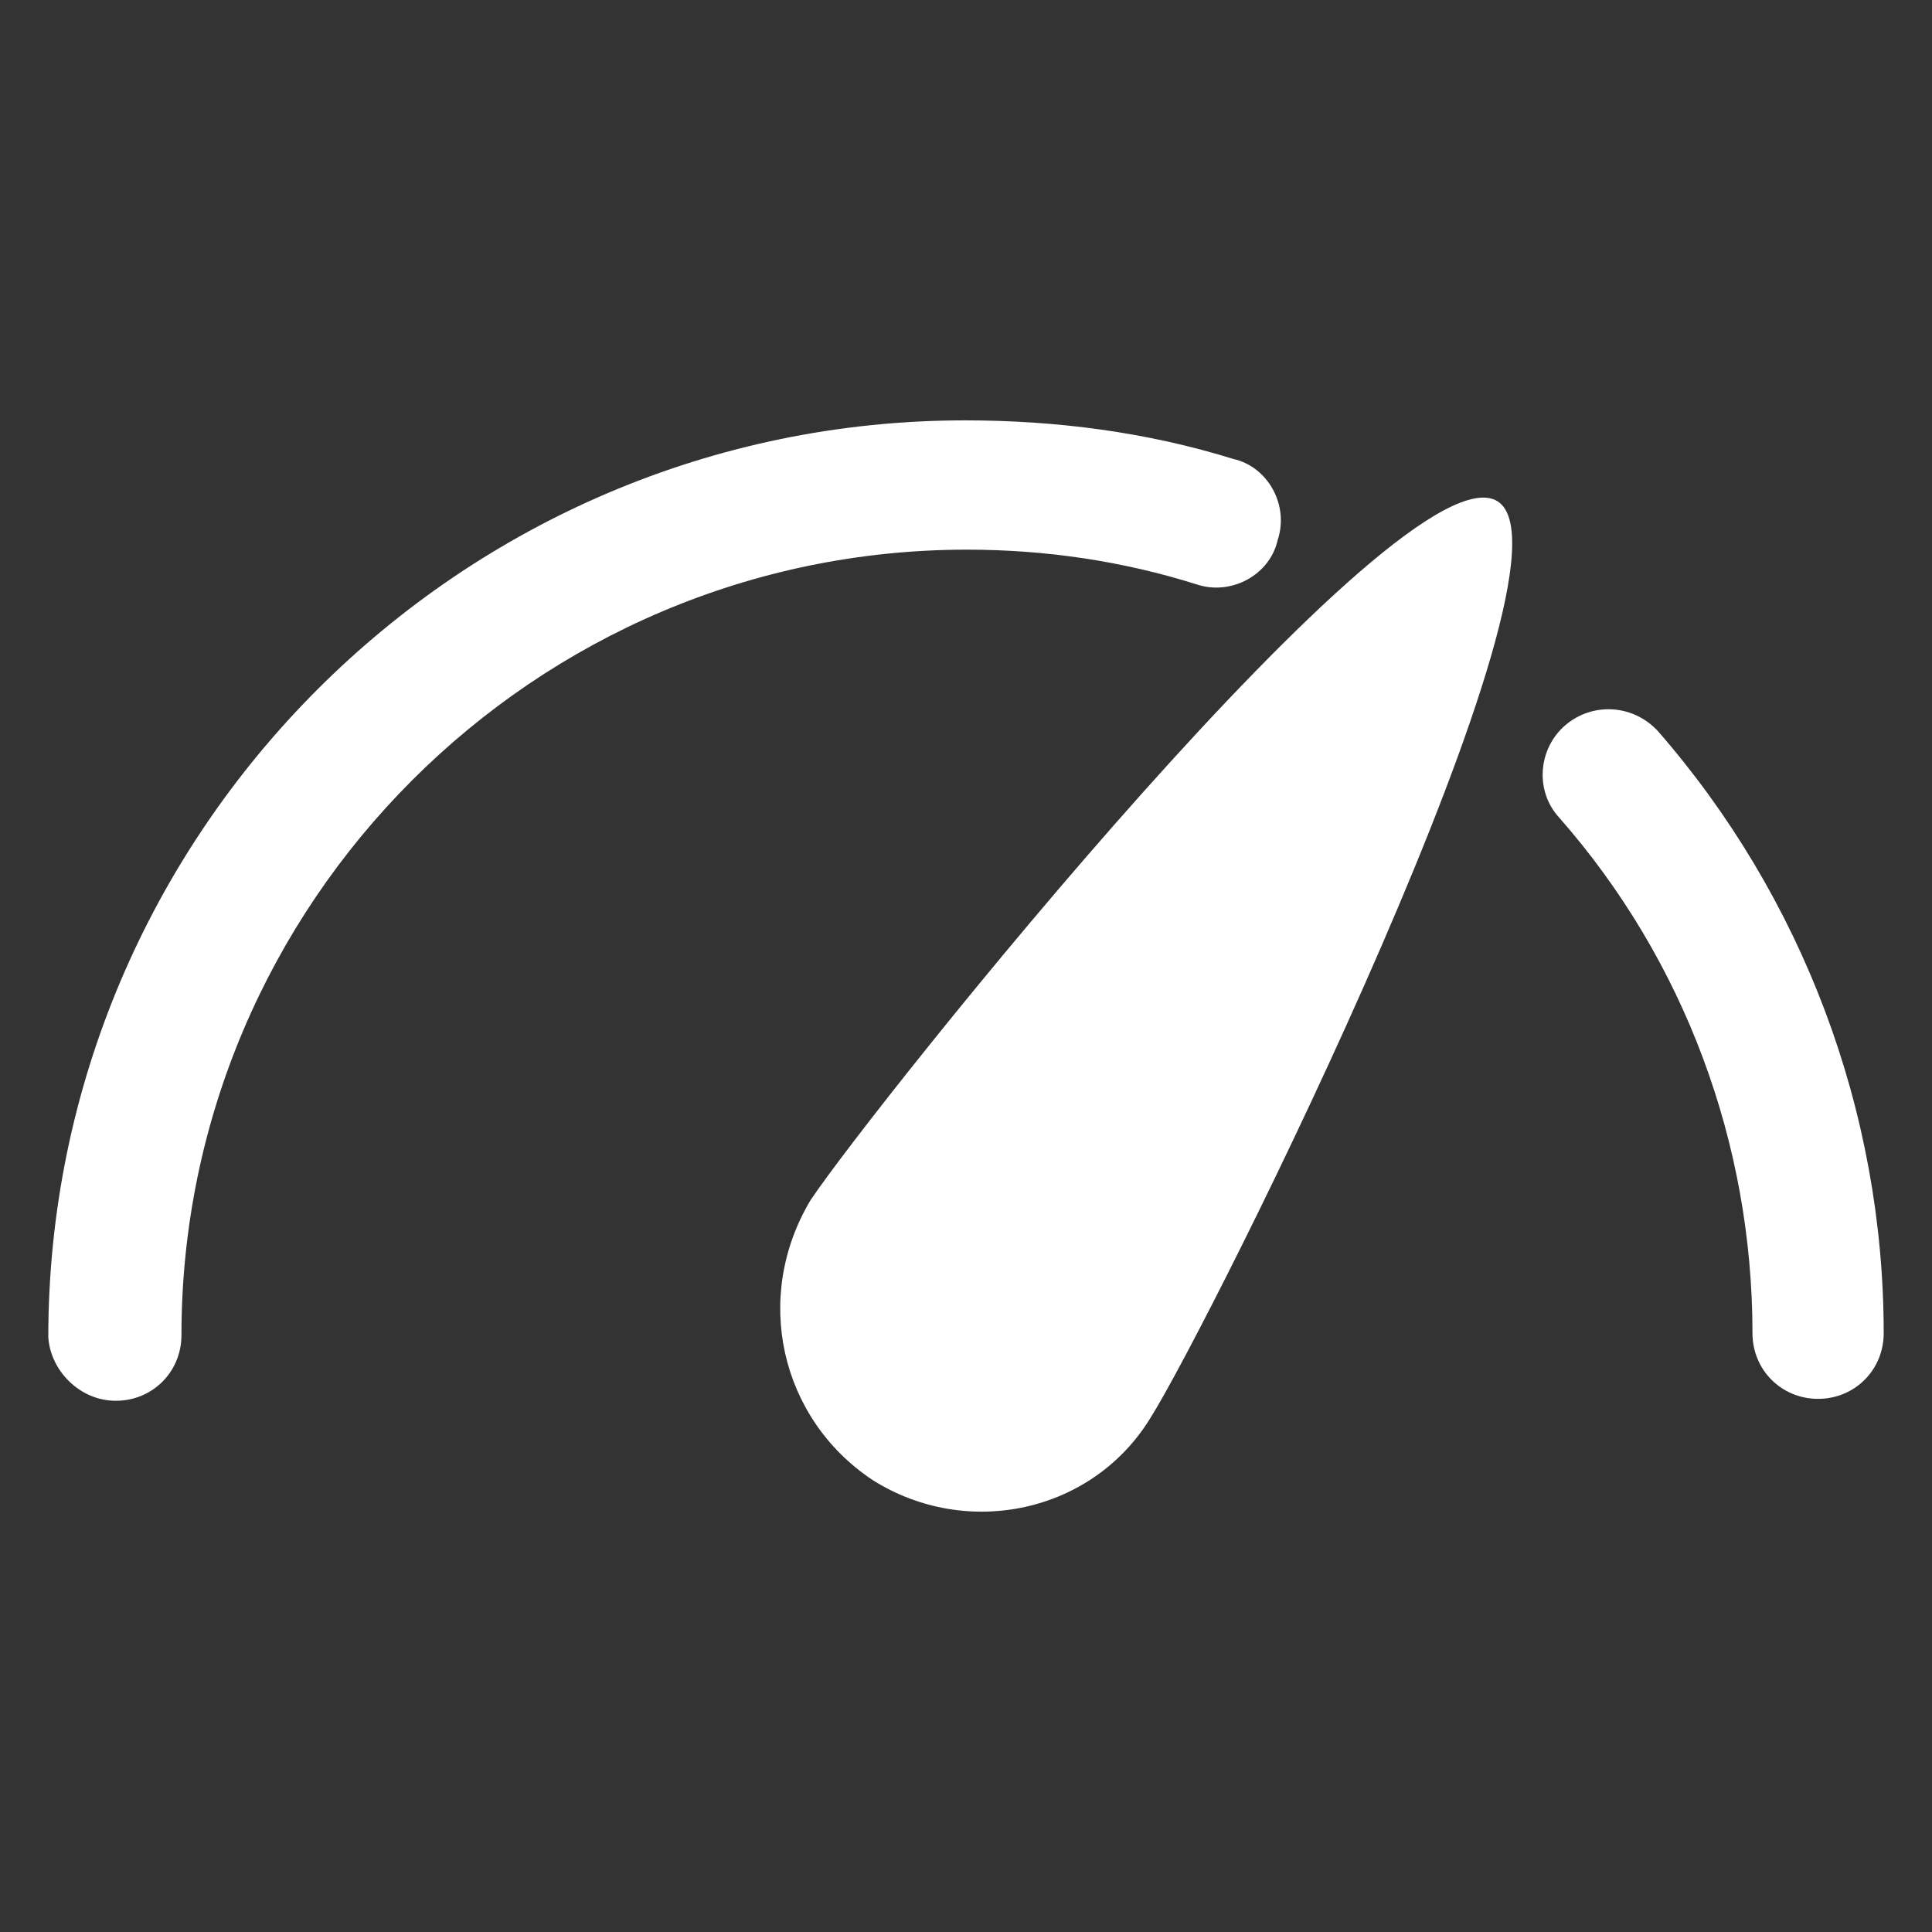
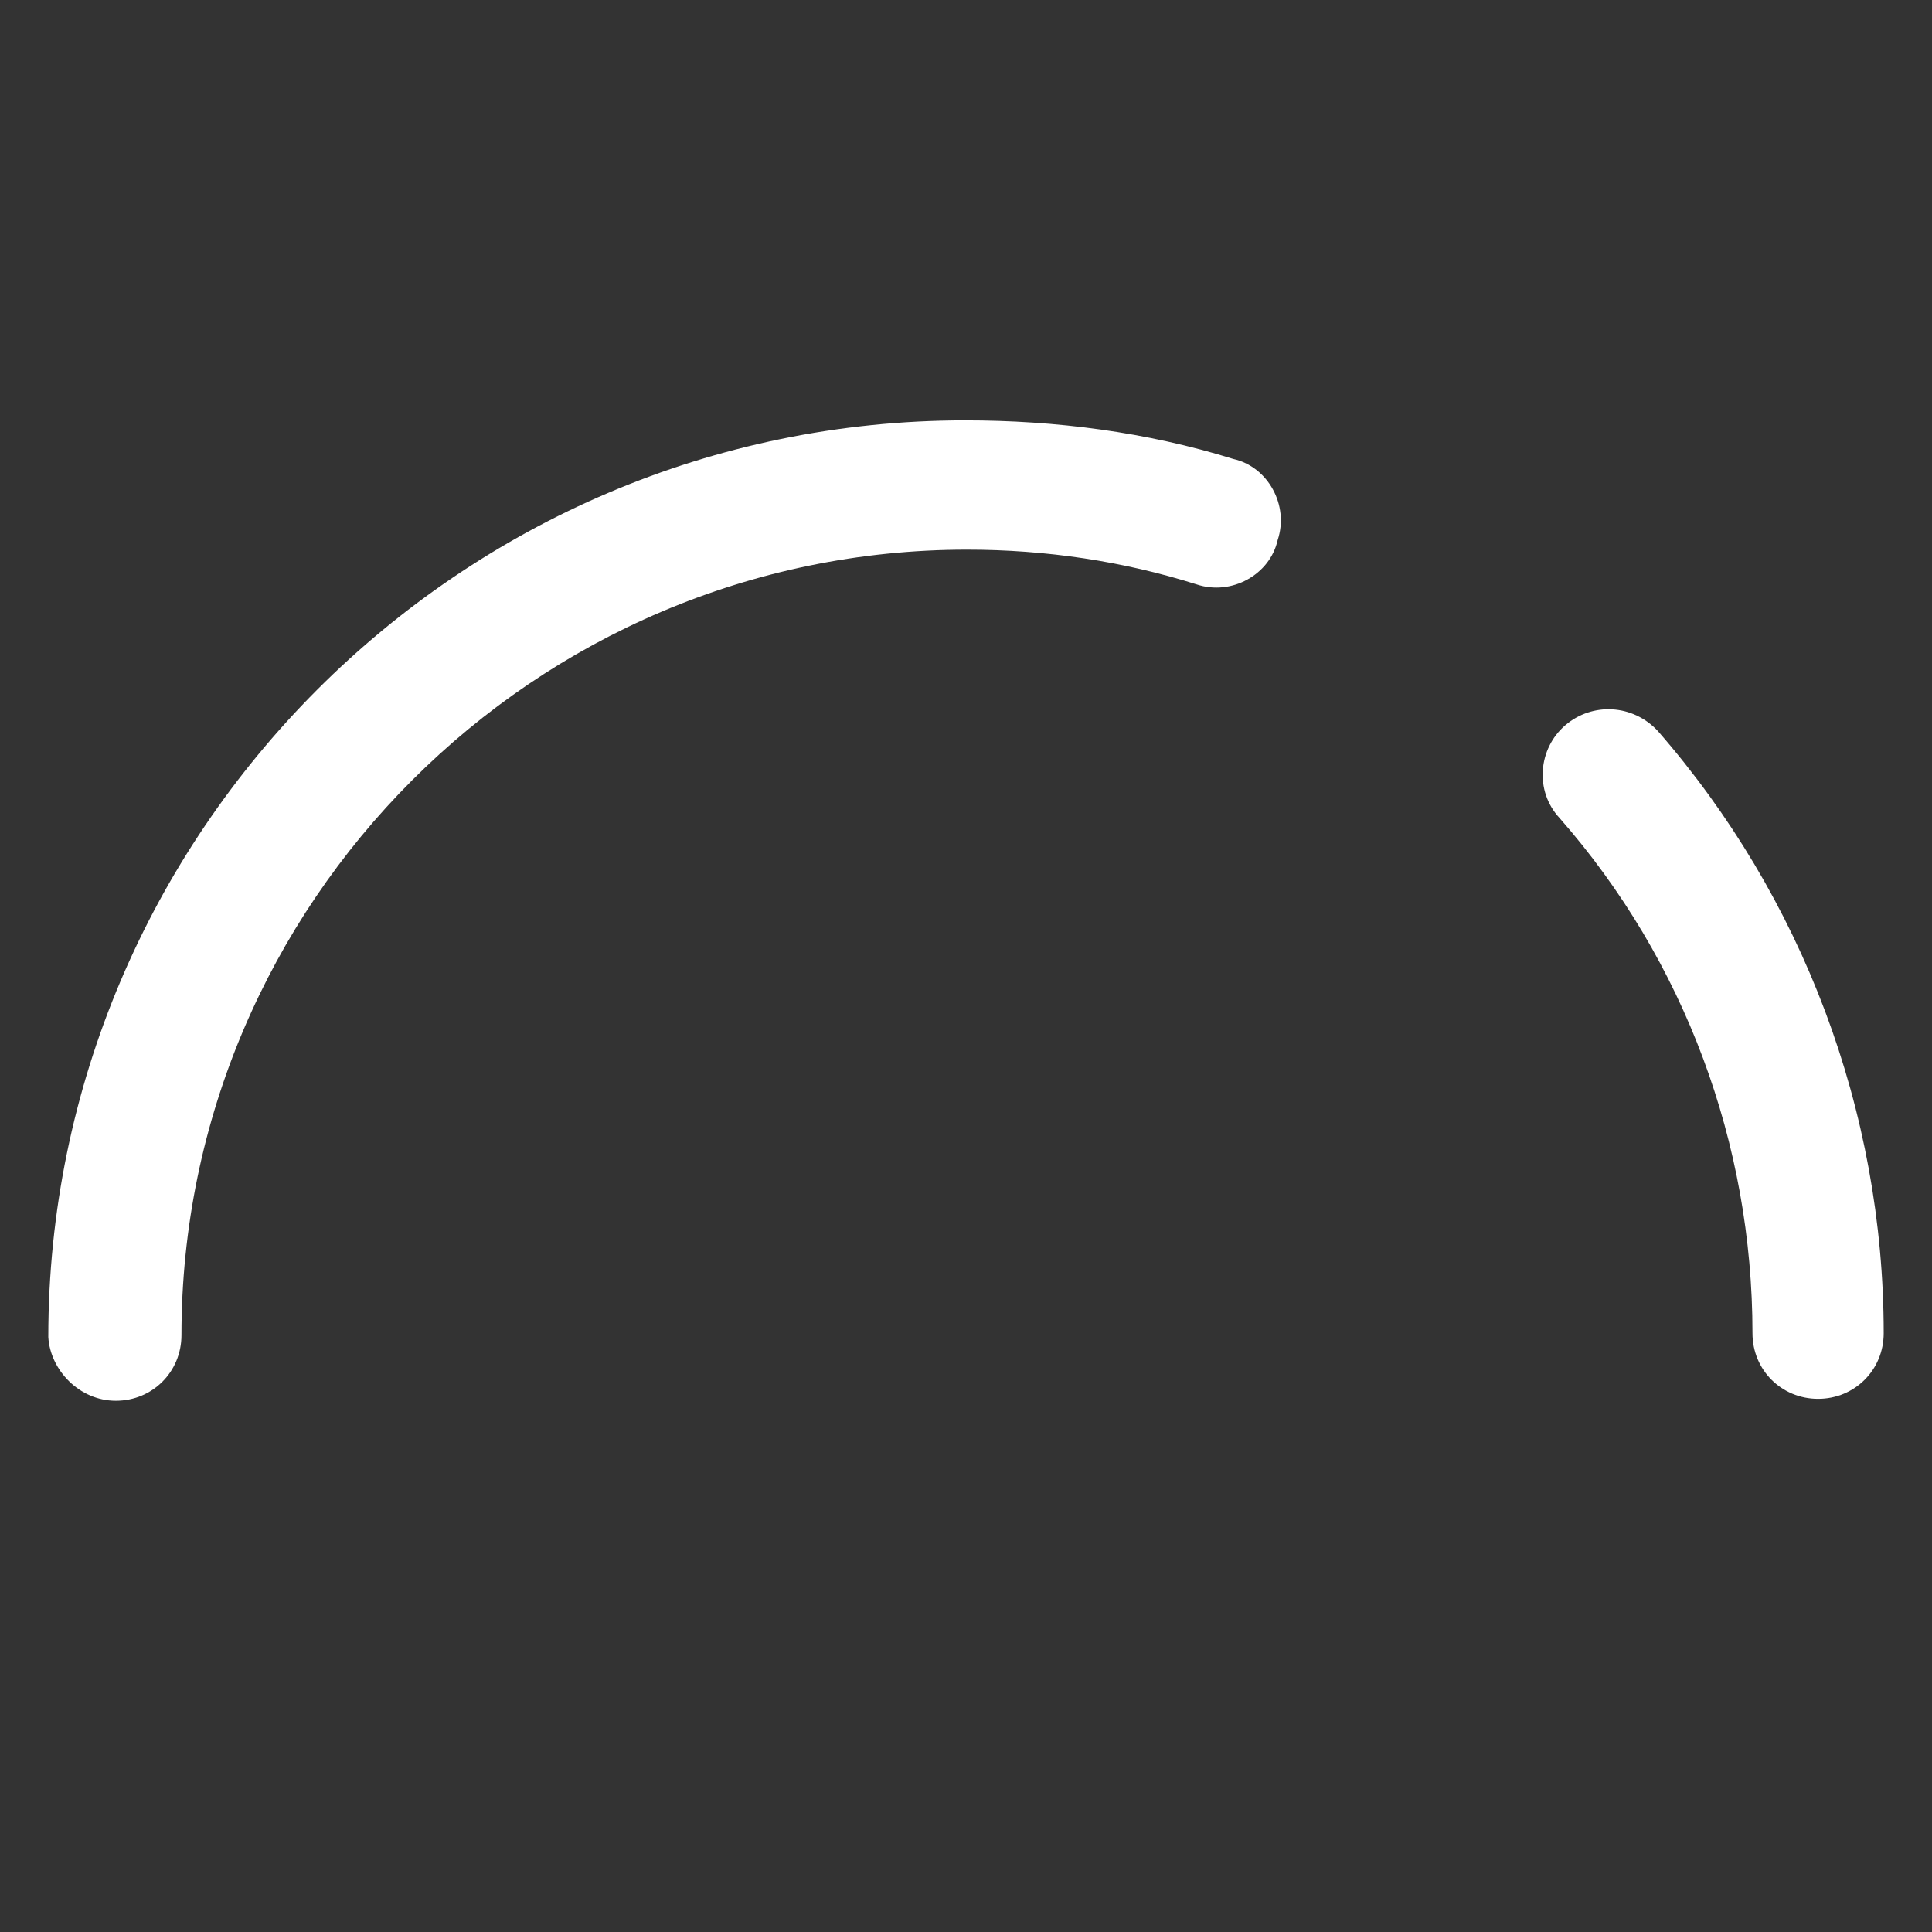
<svg xmlns="http://www.w3.org/2000/svg" width="50" height="50" viewBox="0 0 50 50" fill="none">
  <rect x="0" y="0" width="50" height="50" fill="#333333" stroke="none" />
-   <path d="M22.578 38.3C25.025 39.848 28.271 39.149 29.77 36.701C31.318 34.254 41.158 14.524 38.761 12.976C36.313 11.428 22.578 28.66 20.979 31.057C19.481 33.554 20.18 36.701 22.578 38.3Z" fill="white" />
  <path d="M40.509 18.77C39.809 19.37 39.71 20.469 40.359 21.168C43.605 24.864 45.354 29.609 45.354 34.504C45.354 35.453 46.103 36.202 47.052 36.202C48.001 36.202 48.75 35.453 48.75 34.504C48.75 28.76 46.652 23.216 42.906 18.92C42.257 18.221 41.208 18.171 40.509 18.77Z" fill="white" />
  <path d="M2.998 36.252C3.947 36.252 4.696 35.503 4.696 34.554C4.696 23.366 13.837 14.225 25.025 14.225C27.073 14.225 29.071 14.525 30.969 15.124C31.868 15.424 32.867 14.875 33.066 13.976C33.366 13.077 32.817 12.078 31.918 11.878C29.67 11.179 27.323 10.879 24.975 10.879C11.889 10.879 1.25 21.568 1.25 34.604C1.3 35.453 2.049 36.252 2.998 36.252Z" fill="white" />
</svg>